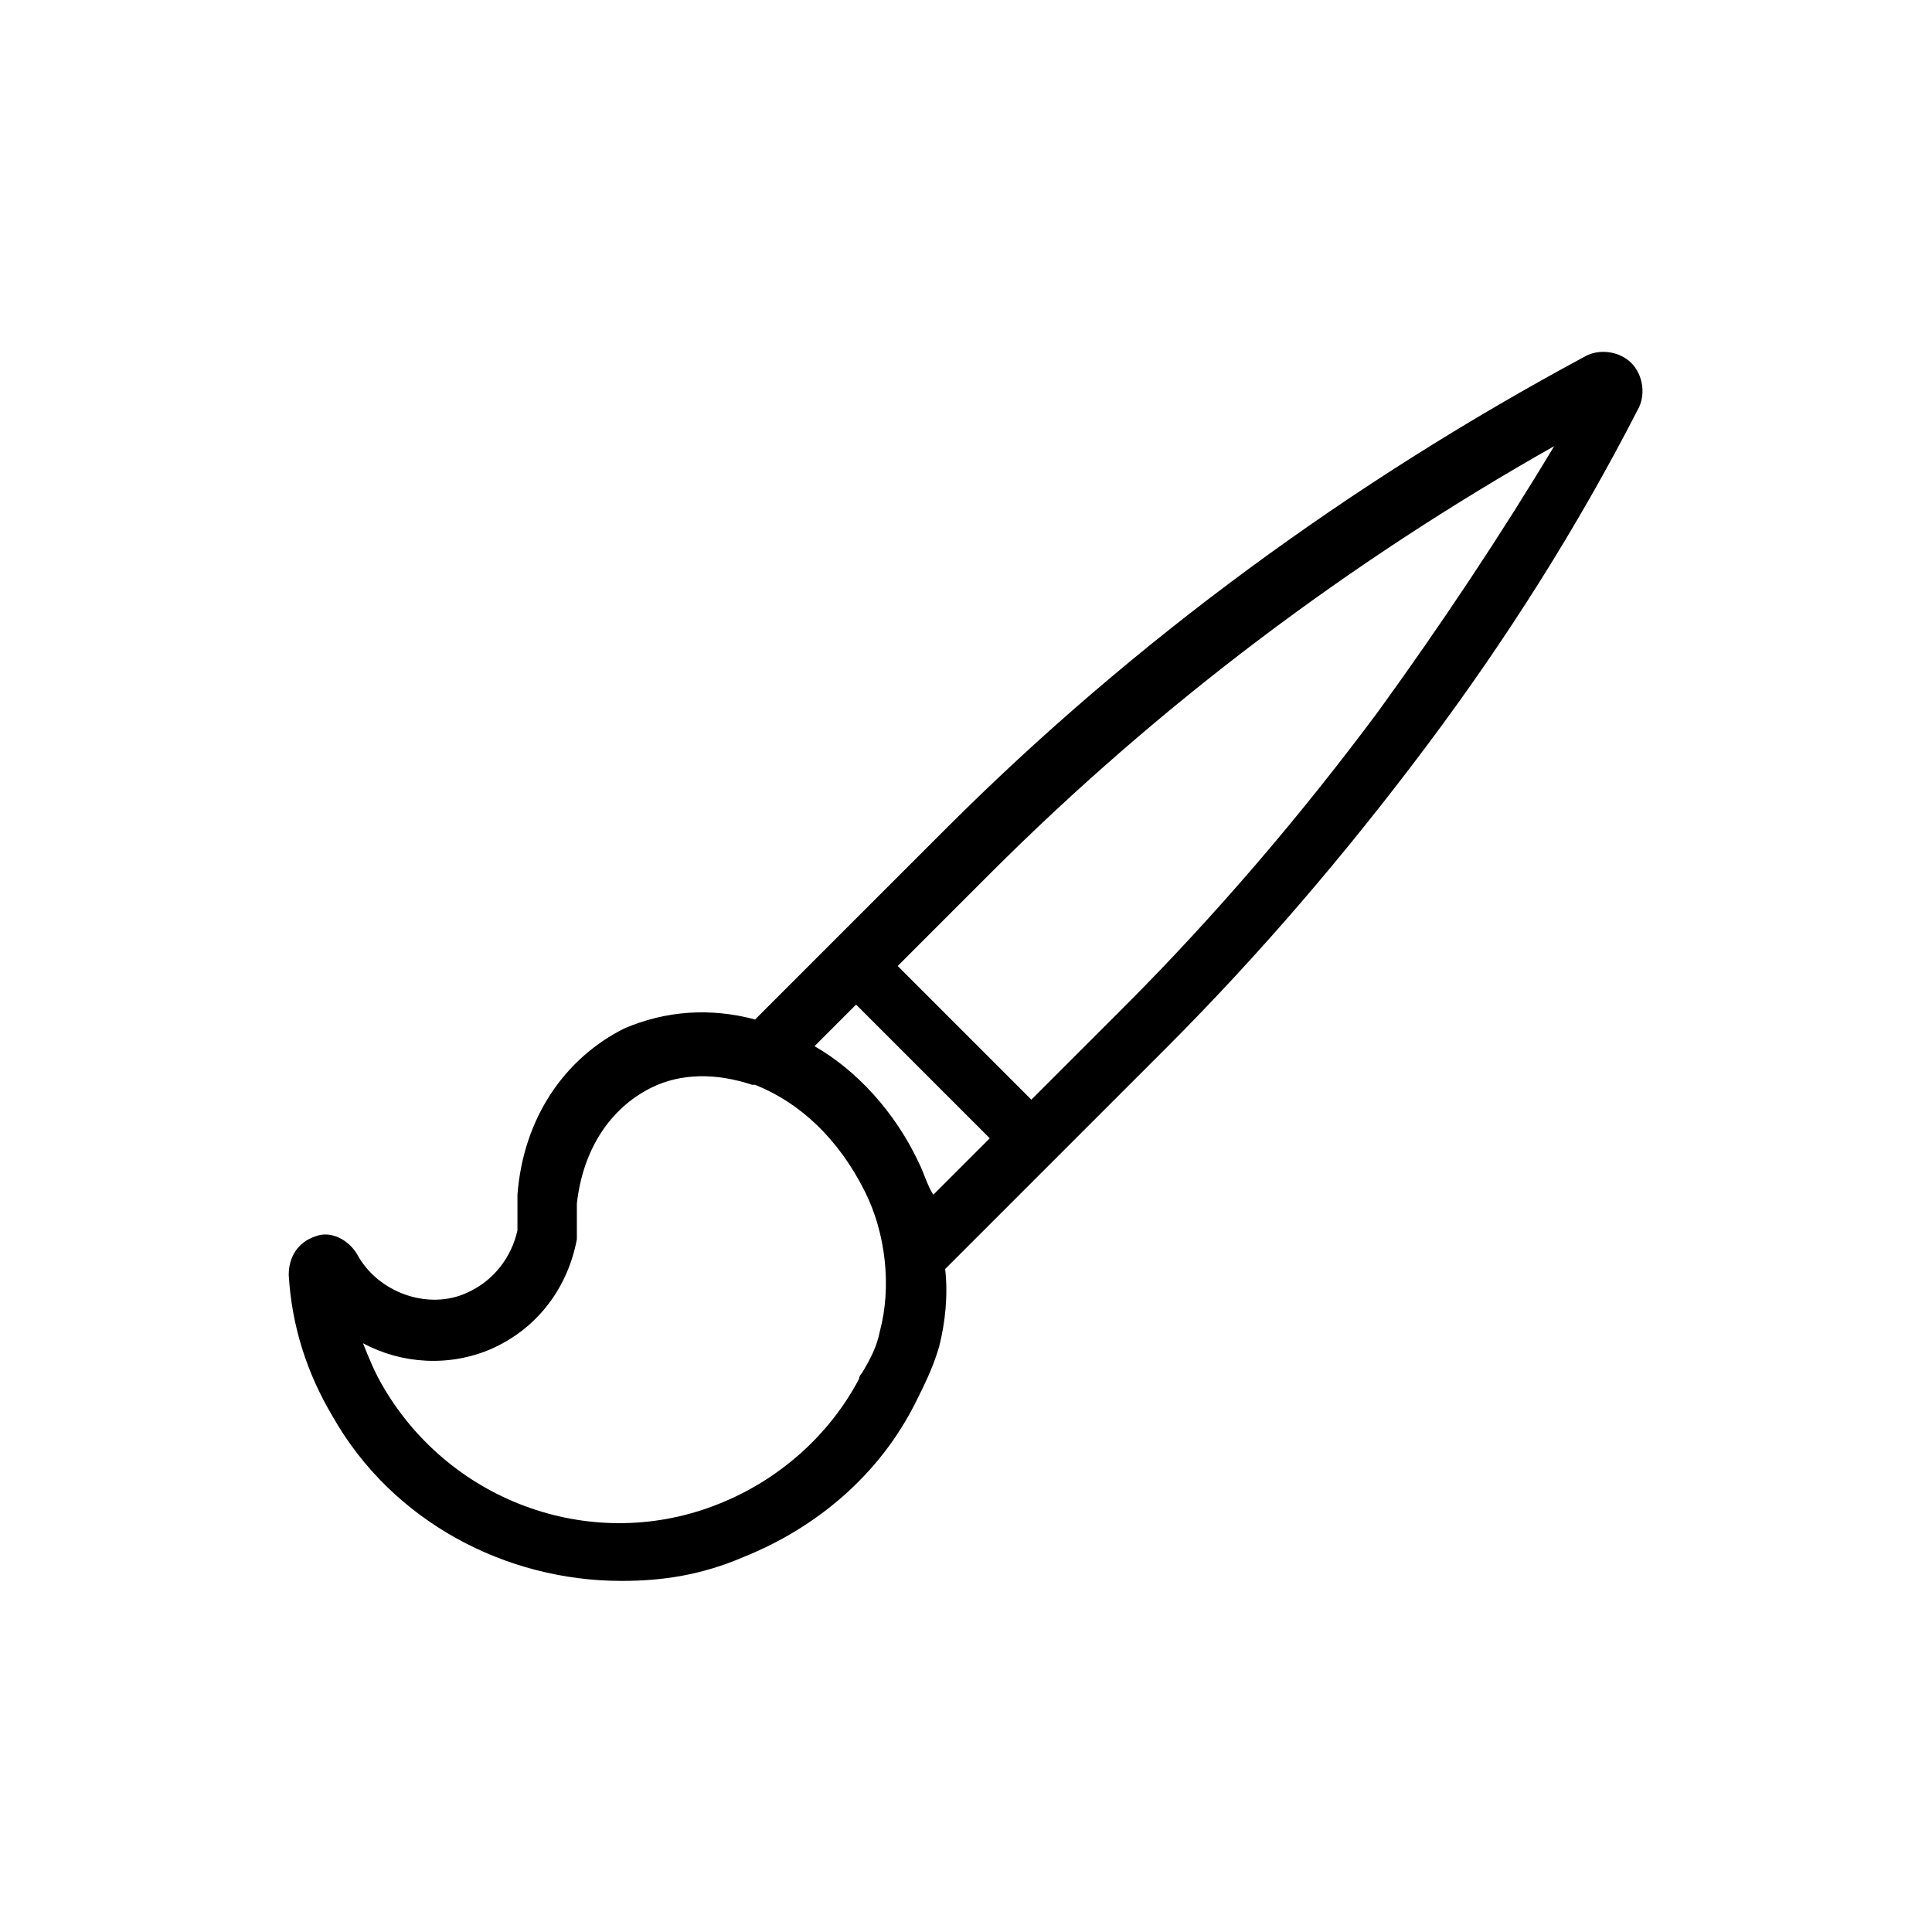
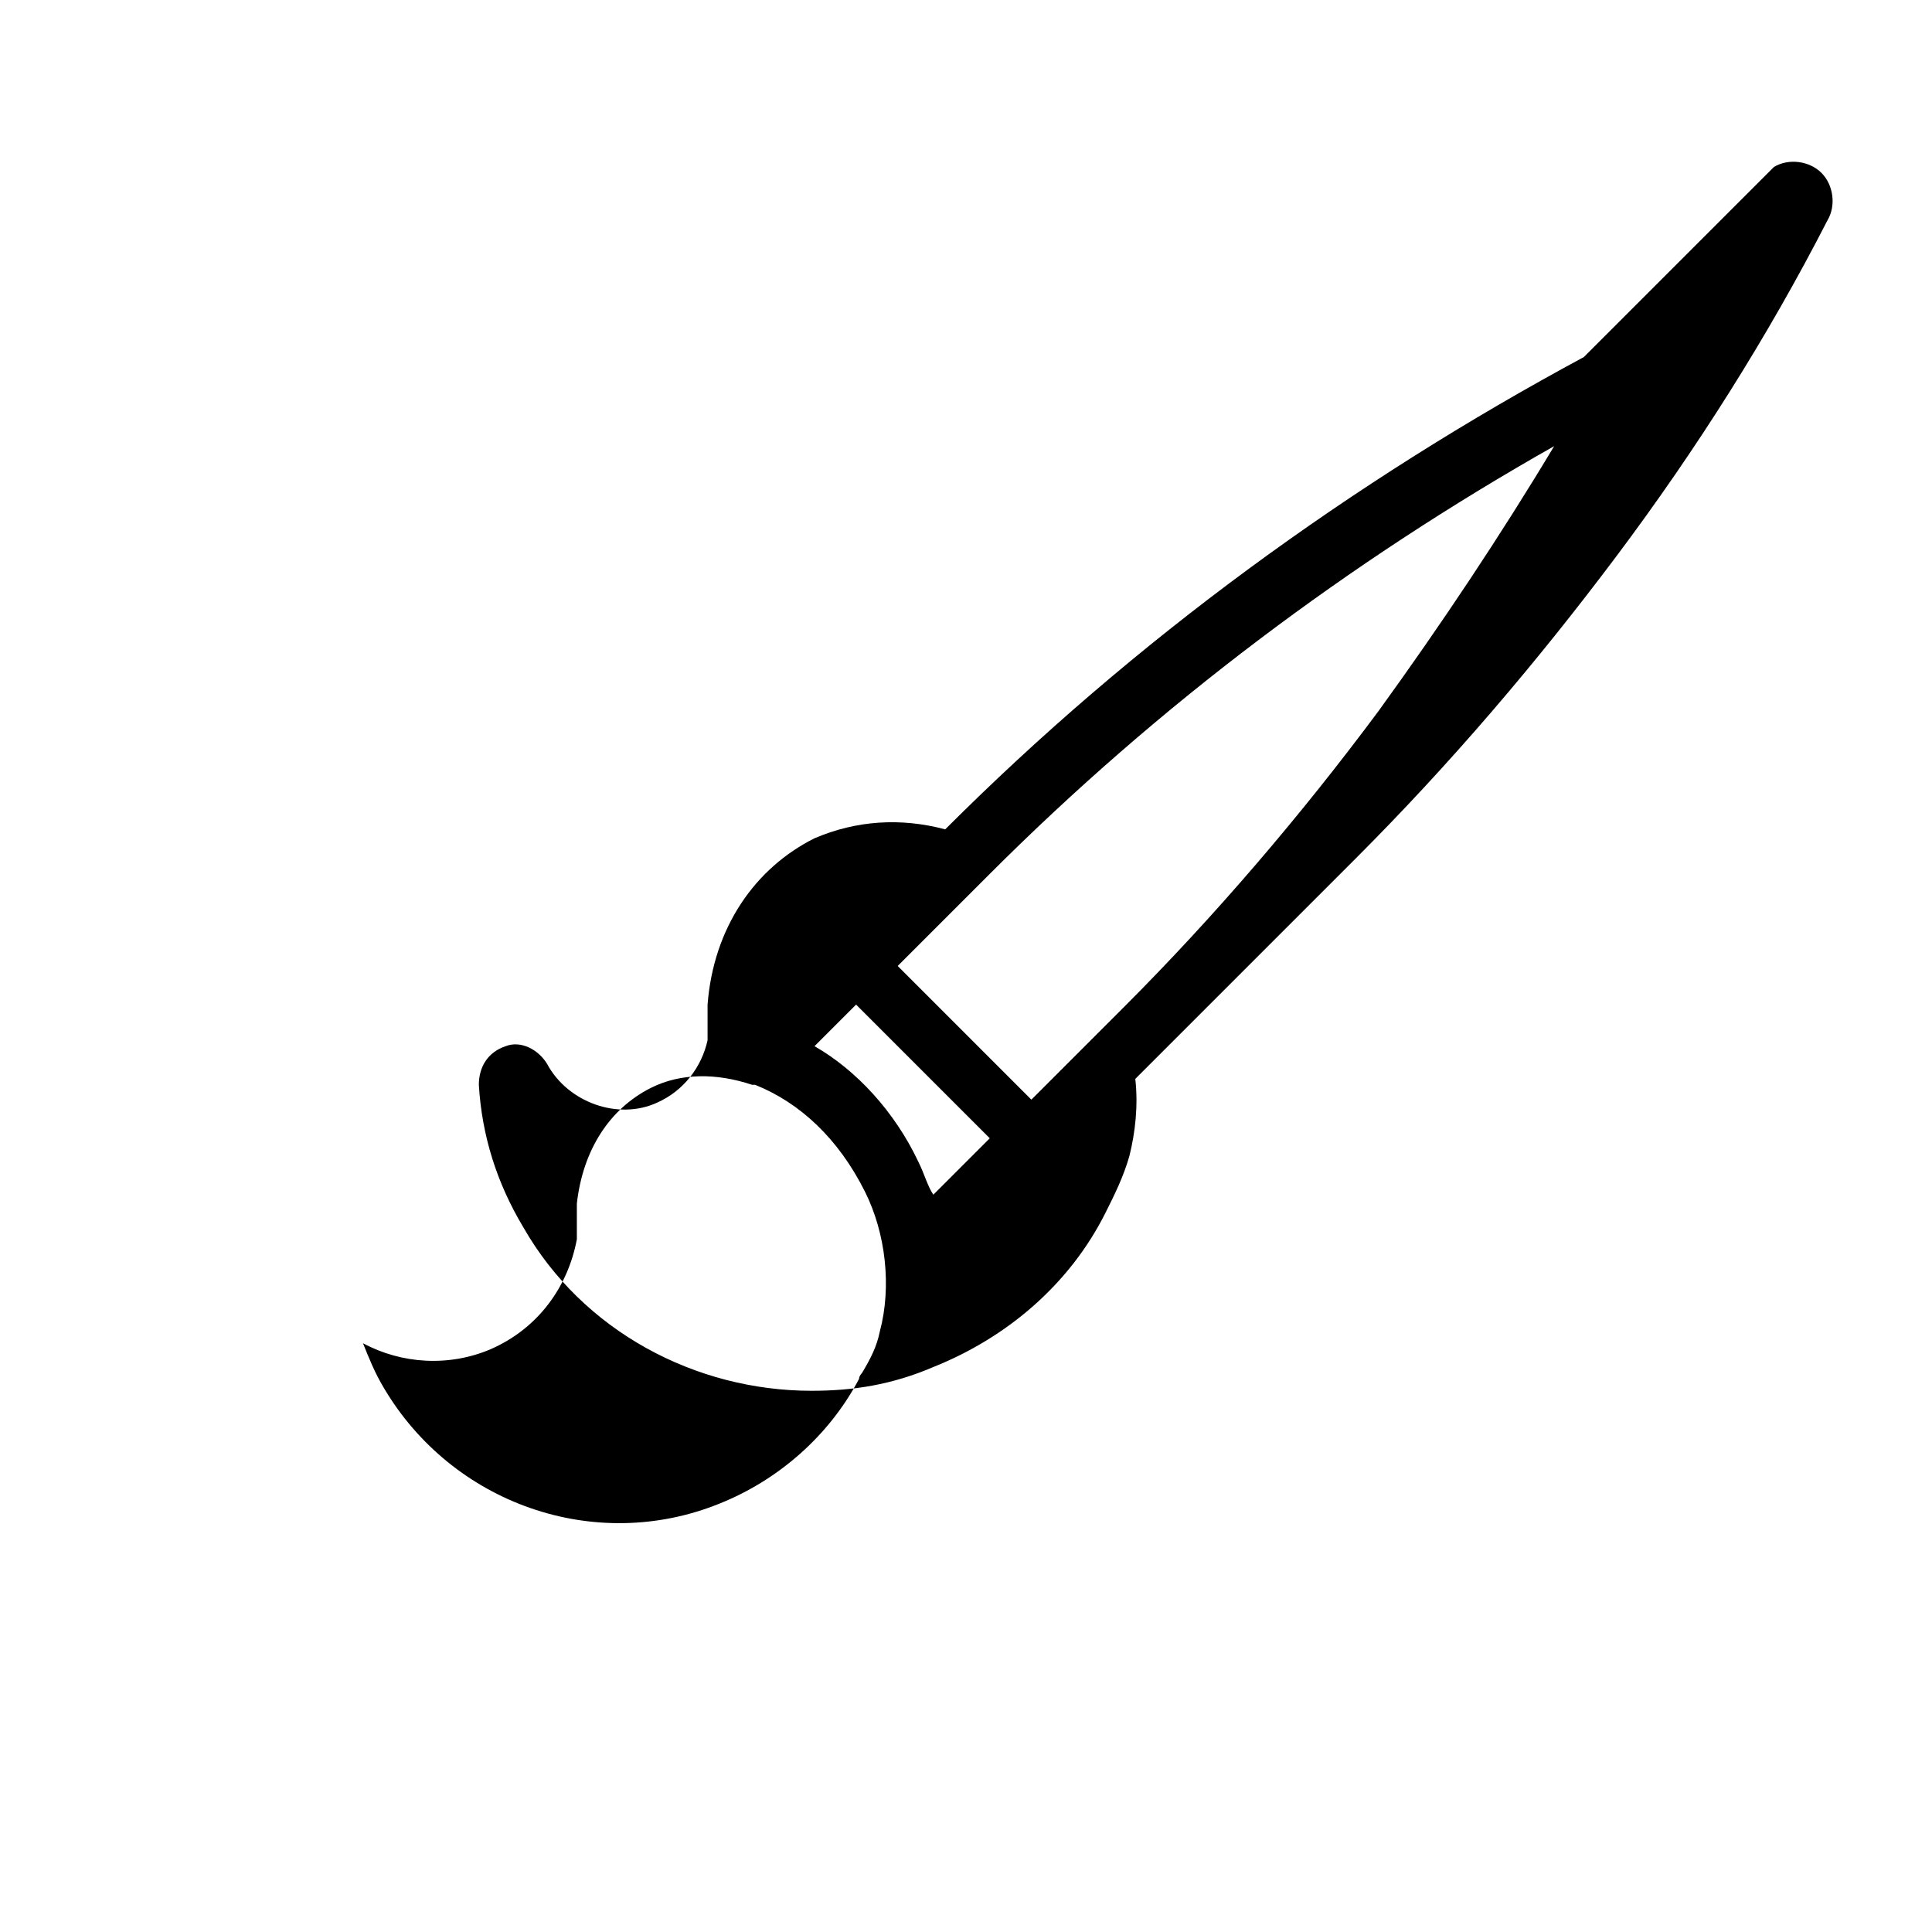
<svg xmlns="http://www.w3.org/2000/svg" fill="#000000" width="800px" height="800px" version="1.1" viewBox="144 144 512 512">
-   <path d="m563.74 238.62c-61.402 33.062-118.87 74.785-169.25 125.17l-50.383 50.383c-11.809-3.148-23.617-2.363-34.637 2.363-15.742 7.871-26.766 23.617-28.34 44.082v0.789 8.66c-1.574 7.086-6.297 13.383-13.383 16.531-10.234 4.723-23.617 0-29.125-10.234-2.363-3.938-7.086-6.297-11.02-4.723-4.723 1.574-7.086 5.512-7.086 10.234 0.789 13.383 4.723 25.977 11.809 37.785 15.742 27.551 45.656 43.297 76.359 43.297 11.02 0 21.254-1.574 32.273-6.297 19.68-7.871 36.211-22.043 45.656-40.934 2.363-4.723 4.723-9.445 6.297-14.957 1.574-6.297 2.363-13.383 1.574-20.469l58.254-58.254c25.191-25.191 48.02-51.957 69.273-80.293 21.254-28.34 40.148-58.254 55.891-88.953 2.363-3.938 1.574-9.445-1.574-12.594-3.144-3.16-8.656-3.945-12.59-1.586zm-186.57 258.2c-0.789 3.938-2.363 7.086-4.723 11.02 0 0-0.789 0.789-0.789 1.574-7.871 14.957-21.254 26.766-37 33.062-33.062 13.383-70.848 0-88.953-30.699-2.363-3.938-3.938-7.871-5.512-11.809 10.234 5.512 22.828 6.297 33.852 1.574 12.594-5.512 20.469-16.531 22.828-29.125v-1.574-7.871c1.574-14.168 8.66-25.191 19.68-30.699 7.871-3.938 17.32-3.938 26.766-0.789h0.789c11.809 4.723 22.043 14.168 29.125 28.34 5.512 11.02 7.09 25.188 3.938 36.996zm10.234-44.871c-6.297-13.383-16.531-24.402-27.551-30.699l11.02-11.02 35.426 35.426-14.957 14.957c-1.574-2.367-2.363-5.516-3.938-8.664zm122.02-119.65c-20.469 27.551-43.297 54.316-67.699 78.719l-24.402 24.402-35.426-35.426 24.402-24.402c44.871-44.871 95.25-82.656 149.57-113.36-14.168 23.617-29.914 47.23-46.445 70.062z" />
+   <path d="m563.74 238.62c-61.402 33.062-118.87 74.785-169.25 125.17c-11.809-3.148-23.617-2.363-34.637 2.363-15.742 7.871-26.766 23.617-28.34 44.082v0.789 8.66c-1.574 7.086-6.297 13.383-13.383 16.531-10.234 4.723-23.617 0-29.125-10.234-2.363-3.938-7.086-6.297-11.02-4.723-4.723 1.574-7.086 5.512-7.086 10.234 0.789 13.383 4.723 25.977 11.809 37.785 15.742 27.551 45.656 43.297 76.359 43.297 11.02 0 21.254-1.574 32.273-6.297 19.68-7.871 36.211-22.043 45.656-40.934 2.363-4.723 4.723-9.445 6.297-14.957 1.574-6.297 2.363-13.383 1.574-20.469l58.254-58.254c25.191-25.191 48.02-51.957 69.273-80.293 21.254-28.34 40.148-58.254 55.891-88.953 2.363-3.938 1.574-9.445-1.574-12.594-3.144-3.16-8.656-3.945-12.59-1.586zm-186.57 258.2c-0.789 3.938-2.363 7.086-4.723 11.02 0 0-0.789 0.789-0.789 1.574-7.871 14.957-21.254 26.766-37 33.062-33.062 13.383-70.848 0-88.953-30.699-2.363-3.938-3.938-7.871-5.512-11.809 10.234 5.512 22.828 6.297 33.852 1.574 12.594-5.512 20.469-16.531 22.828-29.125v-1.574-7.871c1.574-14.168 8.66-25.191 19.68-30.699 7.871-3.938 17.32-3.938 26.766-0.789h0.789c11.809 4.723 22.043 14.168 29.125 28.34 5.512 11.02 7.09 25.188 3.938 36.996zm10.234-44.871c-6.297-13.383-16.531-24.402-27.551-30.699l11.02-11.02 35.426 35.426-14.957 14.957c-1.574-2.367-2.363-5.516-3.938-8.664zm122.02-119.65c-20.469 27.551-43.297 54.316-67.699 78.719l-24.402 24.402-35.426-35.426 24.402-24.402c44.871-44.871 95.25-82.656 149.57-113.36-14.168 23.617-29.914 47.23-46.445 70.062z" />
</svg>